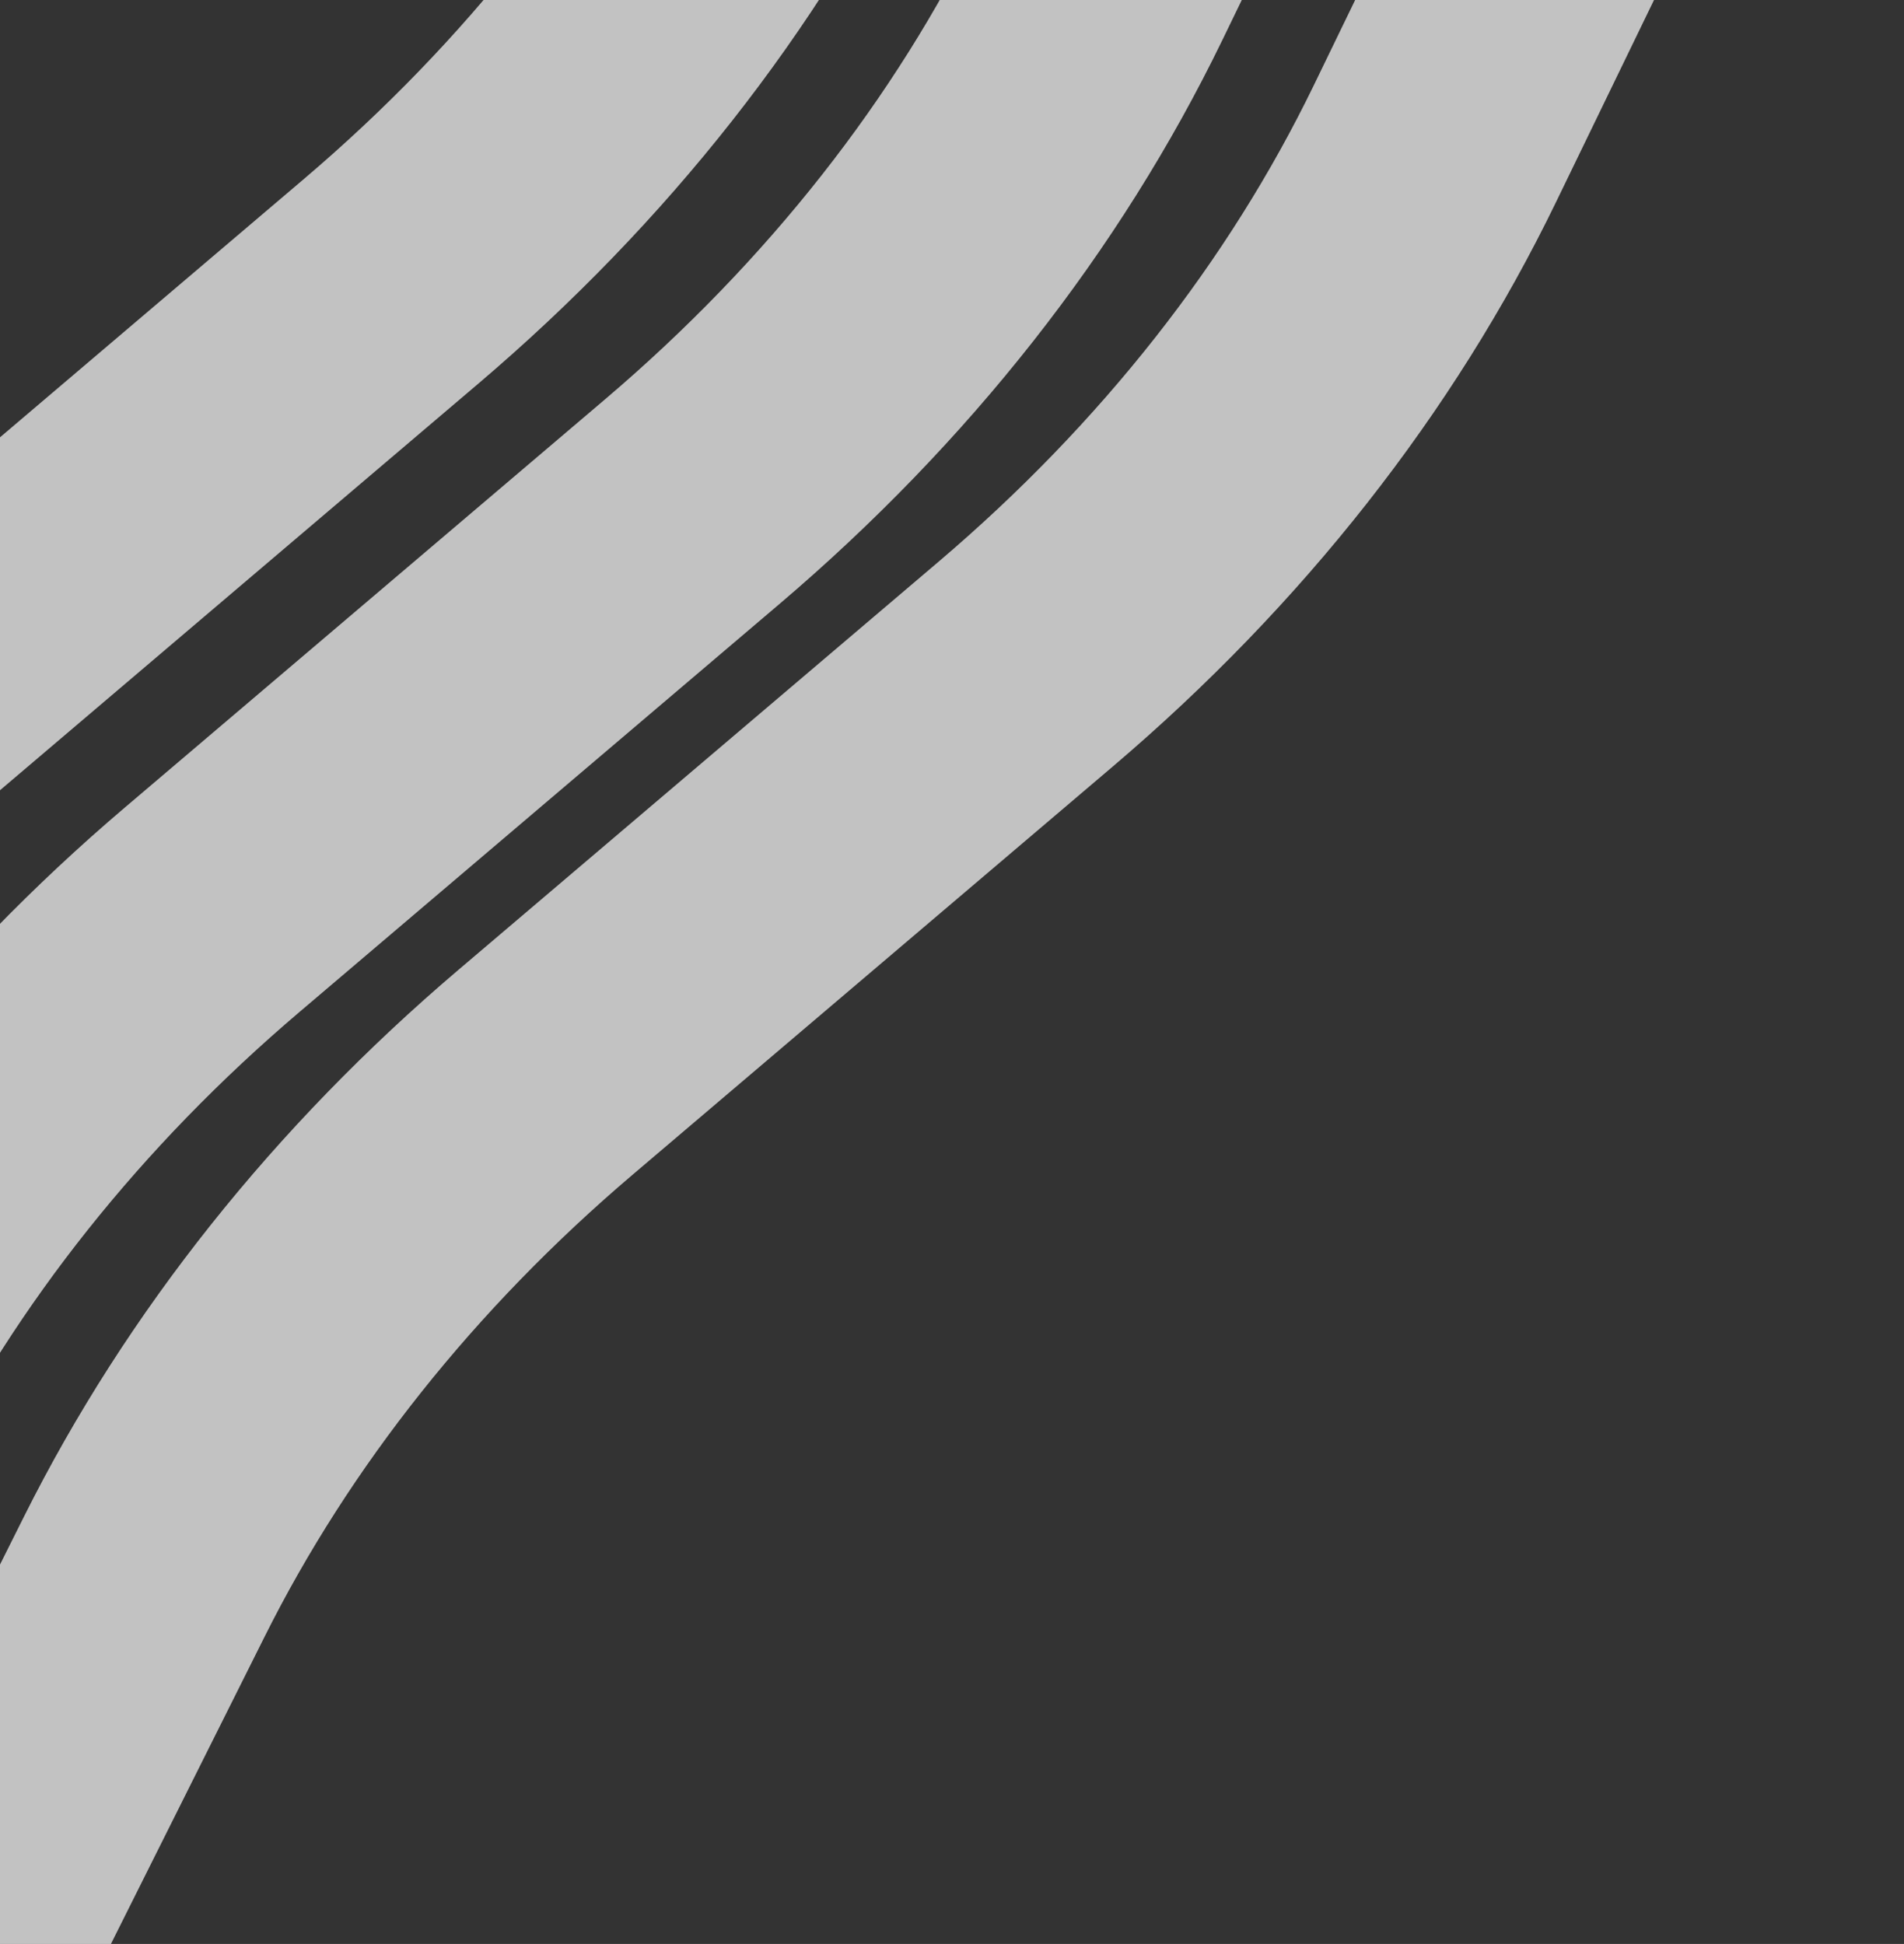
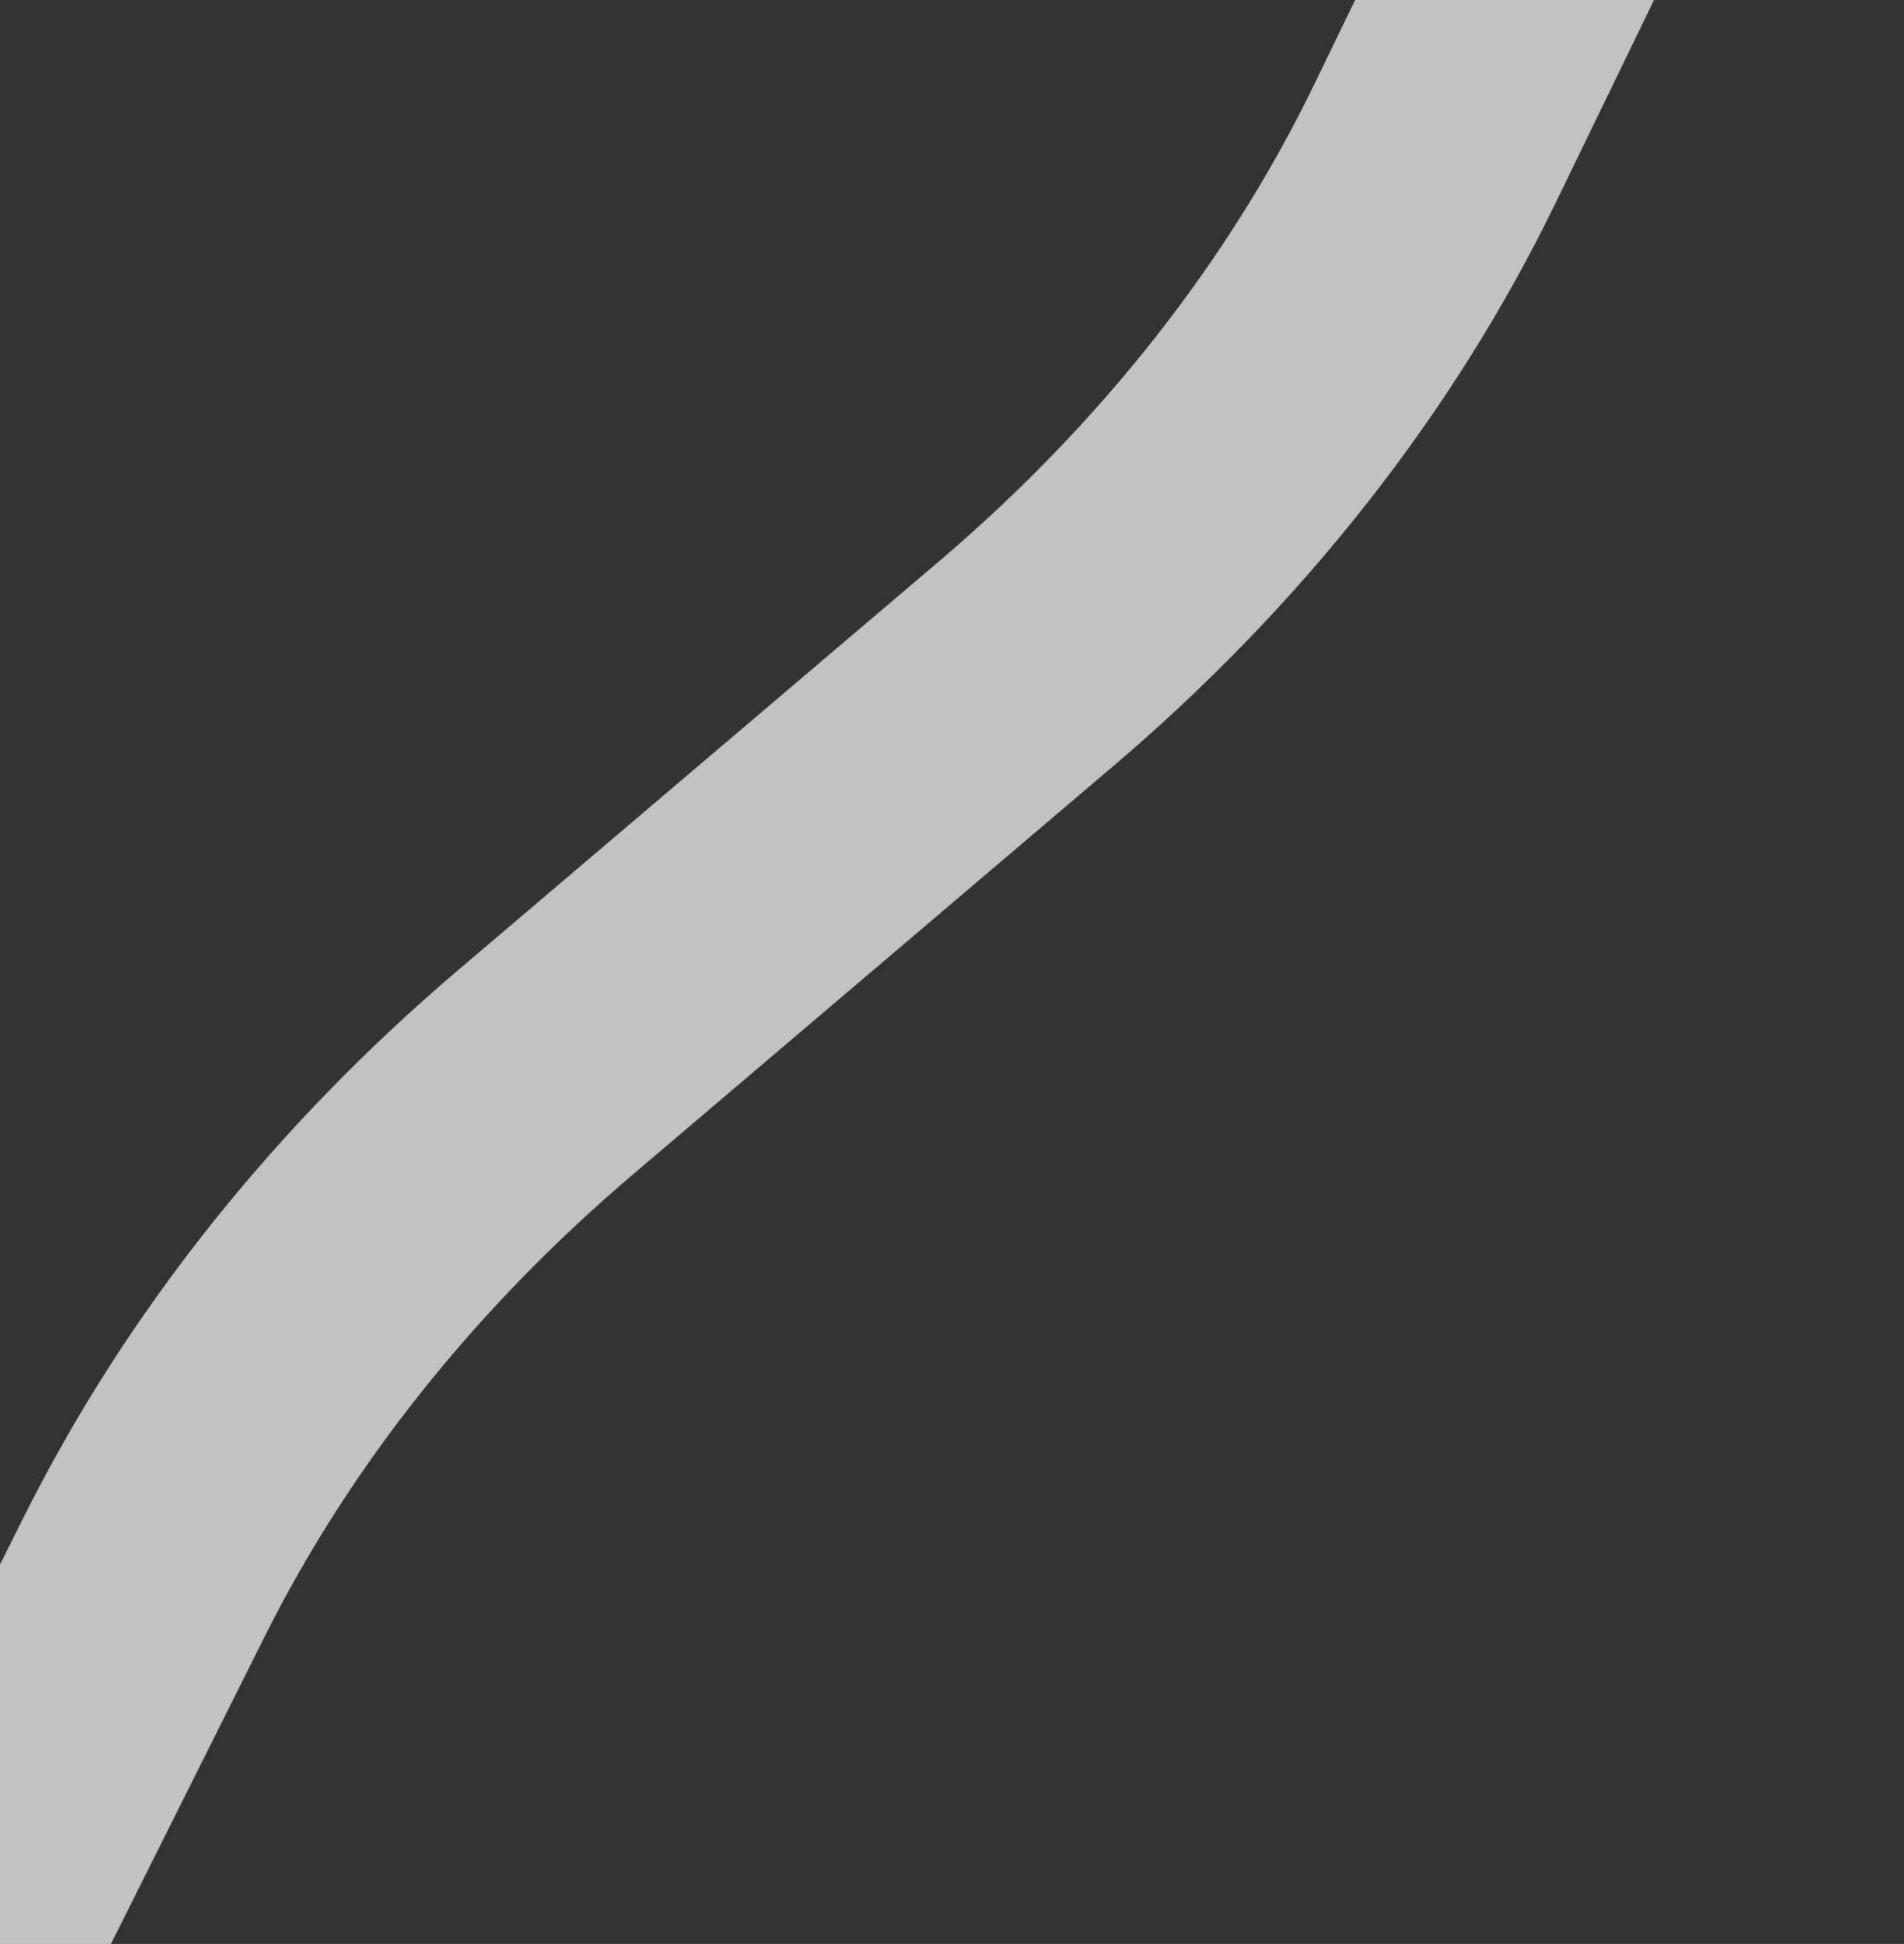
<svg xmlns="http://www.w3.org/2000/svg" width="708" height="723" viewBox="0 0 708 723" fill="none">
  <rect x="0" y="0" width="708" height="723" fill="#333333" stroke="none" />
-   <path d="M-309.158 697.662L-182.307 443.968C-147.476 374.309 -96.713 310.502 -33.086 256.406L145.402 104.654C210.849 49.01 262.666 -16.89 297.542 -88.837L388.268 -276.001" stroke="white" stroke-opacity="0.7" stroke-width="100" />
-   <path d="M-197.158 779.589L-70.307 525.896C-35.476 456.236 15.287 392.43 78.914 338.333L257.402 186.581C322.849 130.937 374.666 65.037 409.542 -6.91L500.268 -194.073" stroke="white" stroke-opacity="0.7" stroke-width="100" />
  <path d="M-73.157 840L53.693 586.307C88.524 516.647 139.287 452.841 202.914 398.745L381.402 246.992C446.849 191.348 498.666 125.448 533.542 53.501L624.268 -133.662" stroke="white" stroke-opacity="0.7" stroke-width="100" />
</svg>